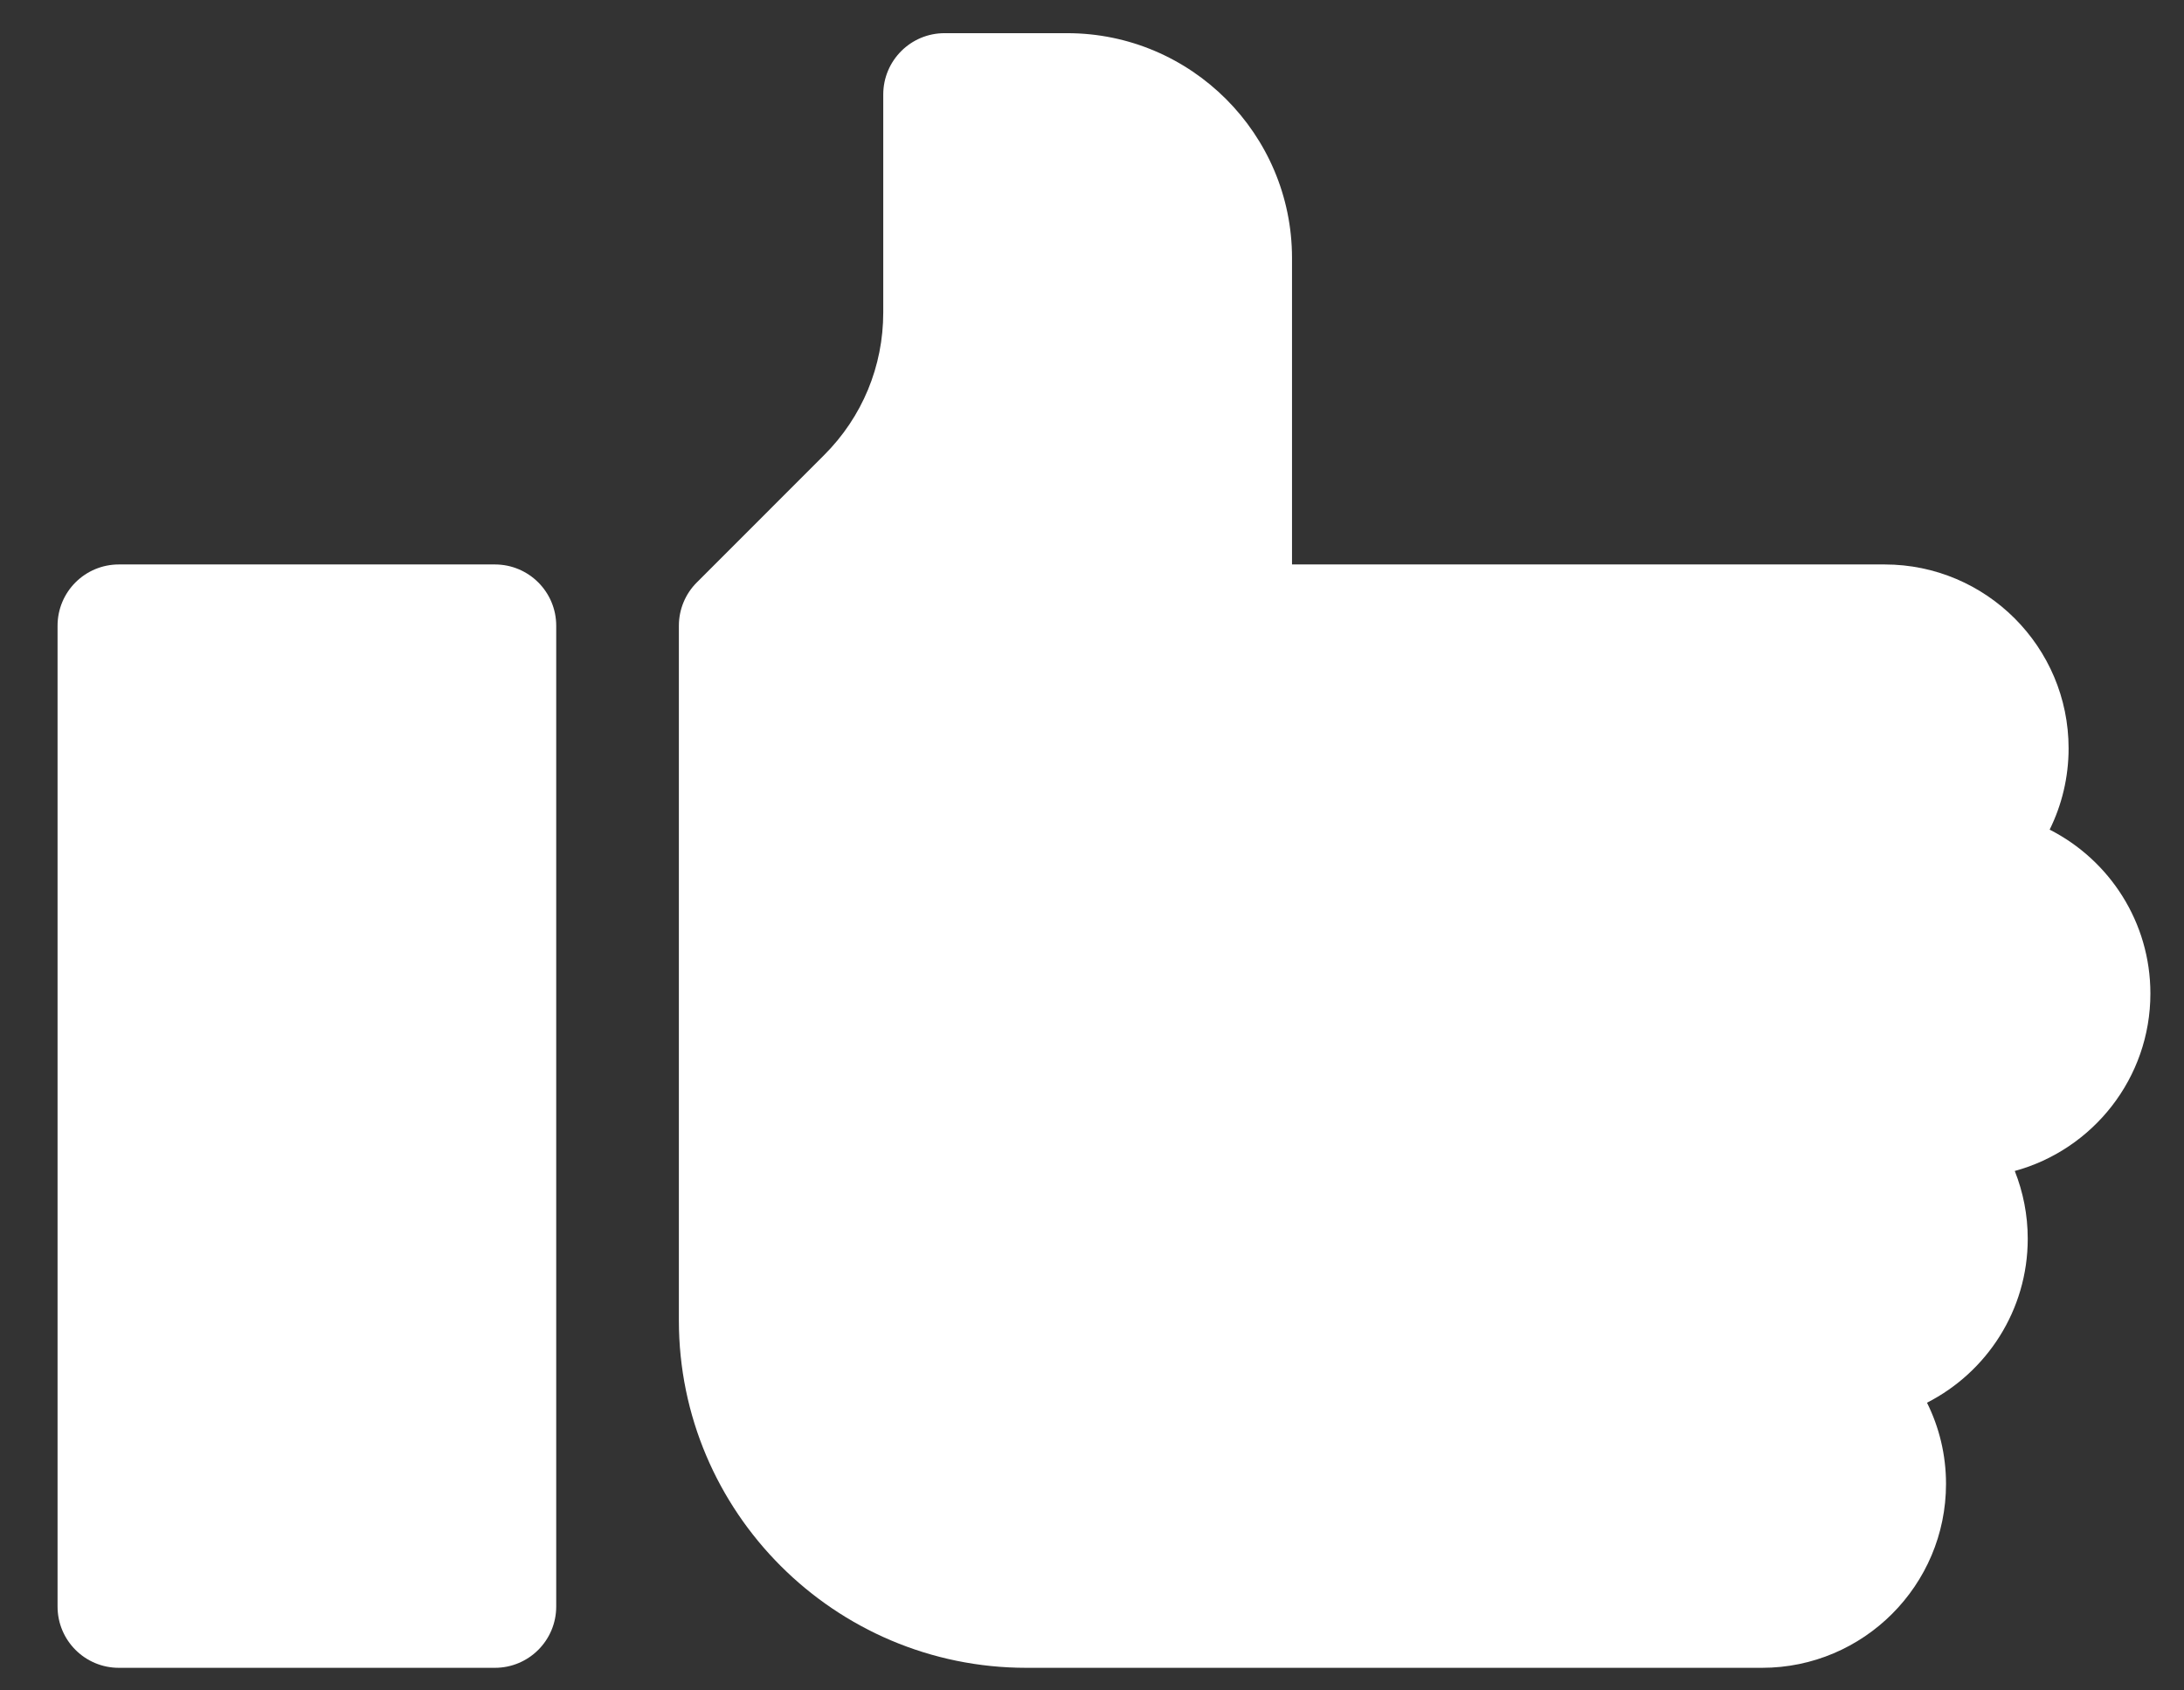
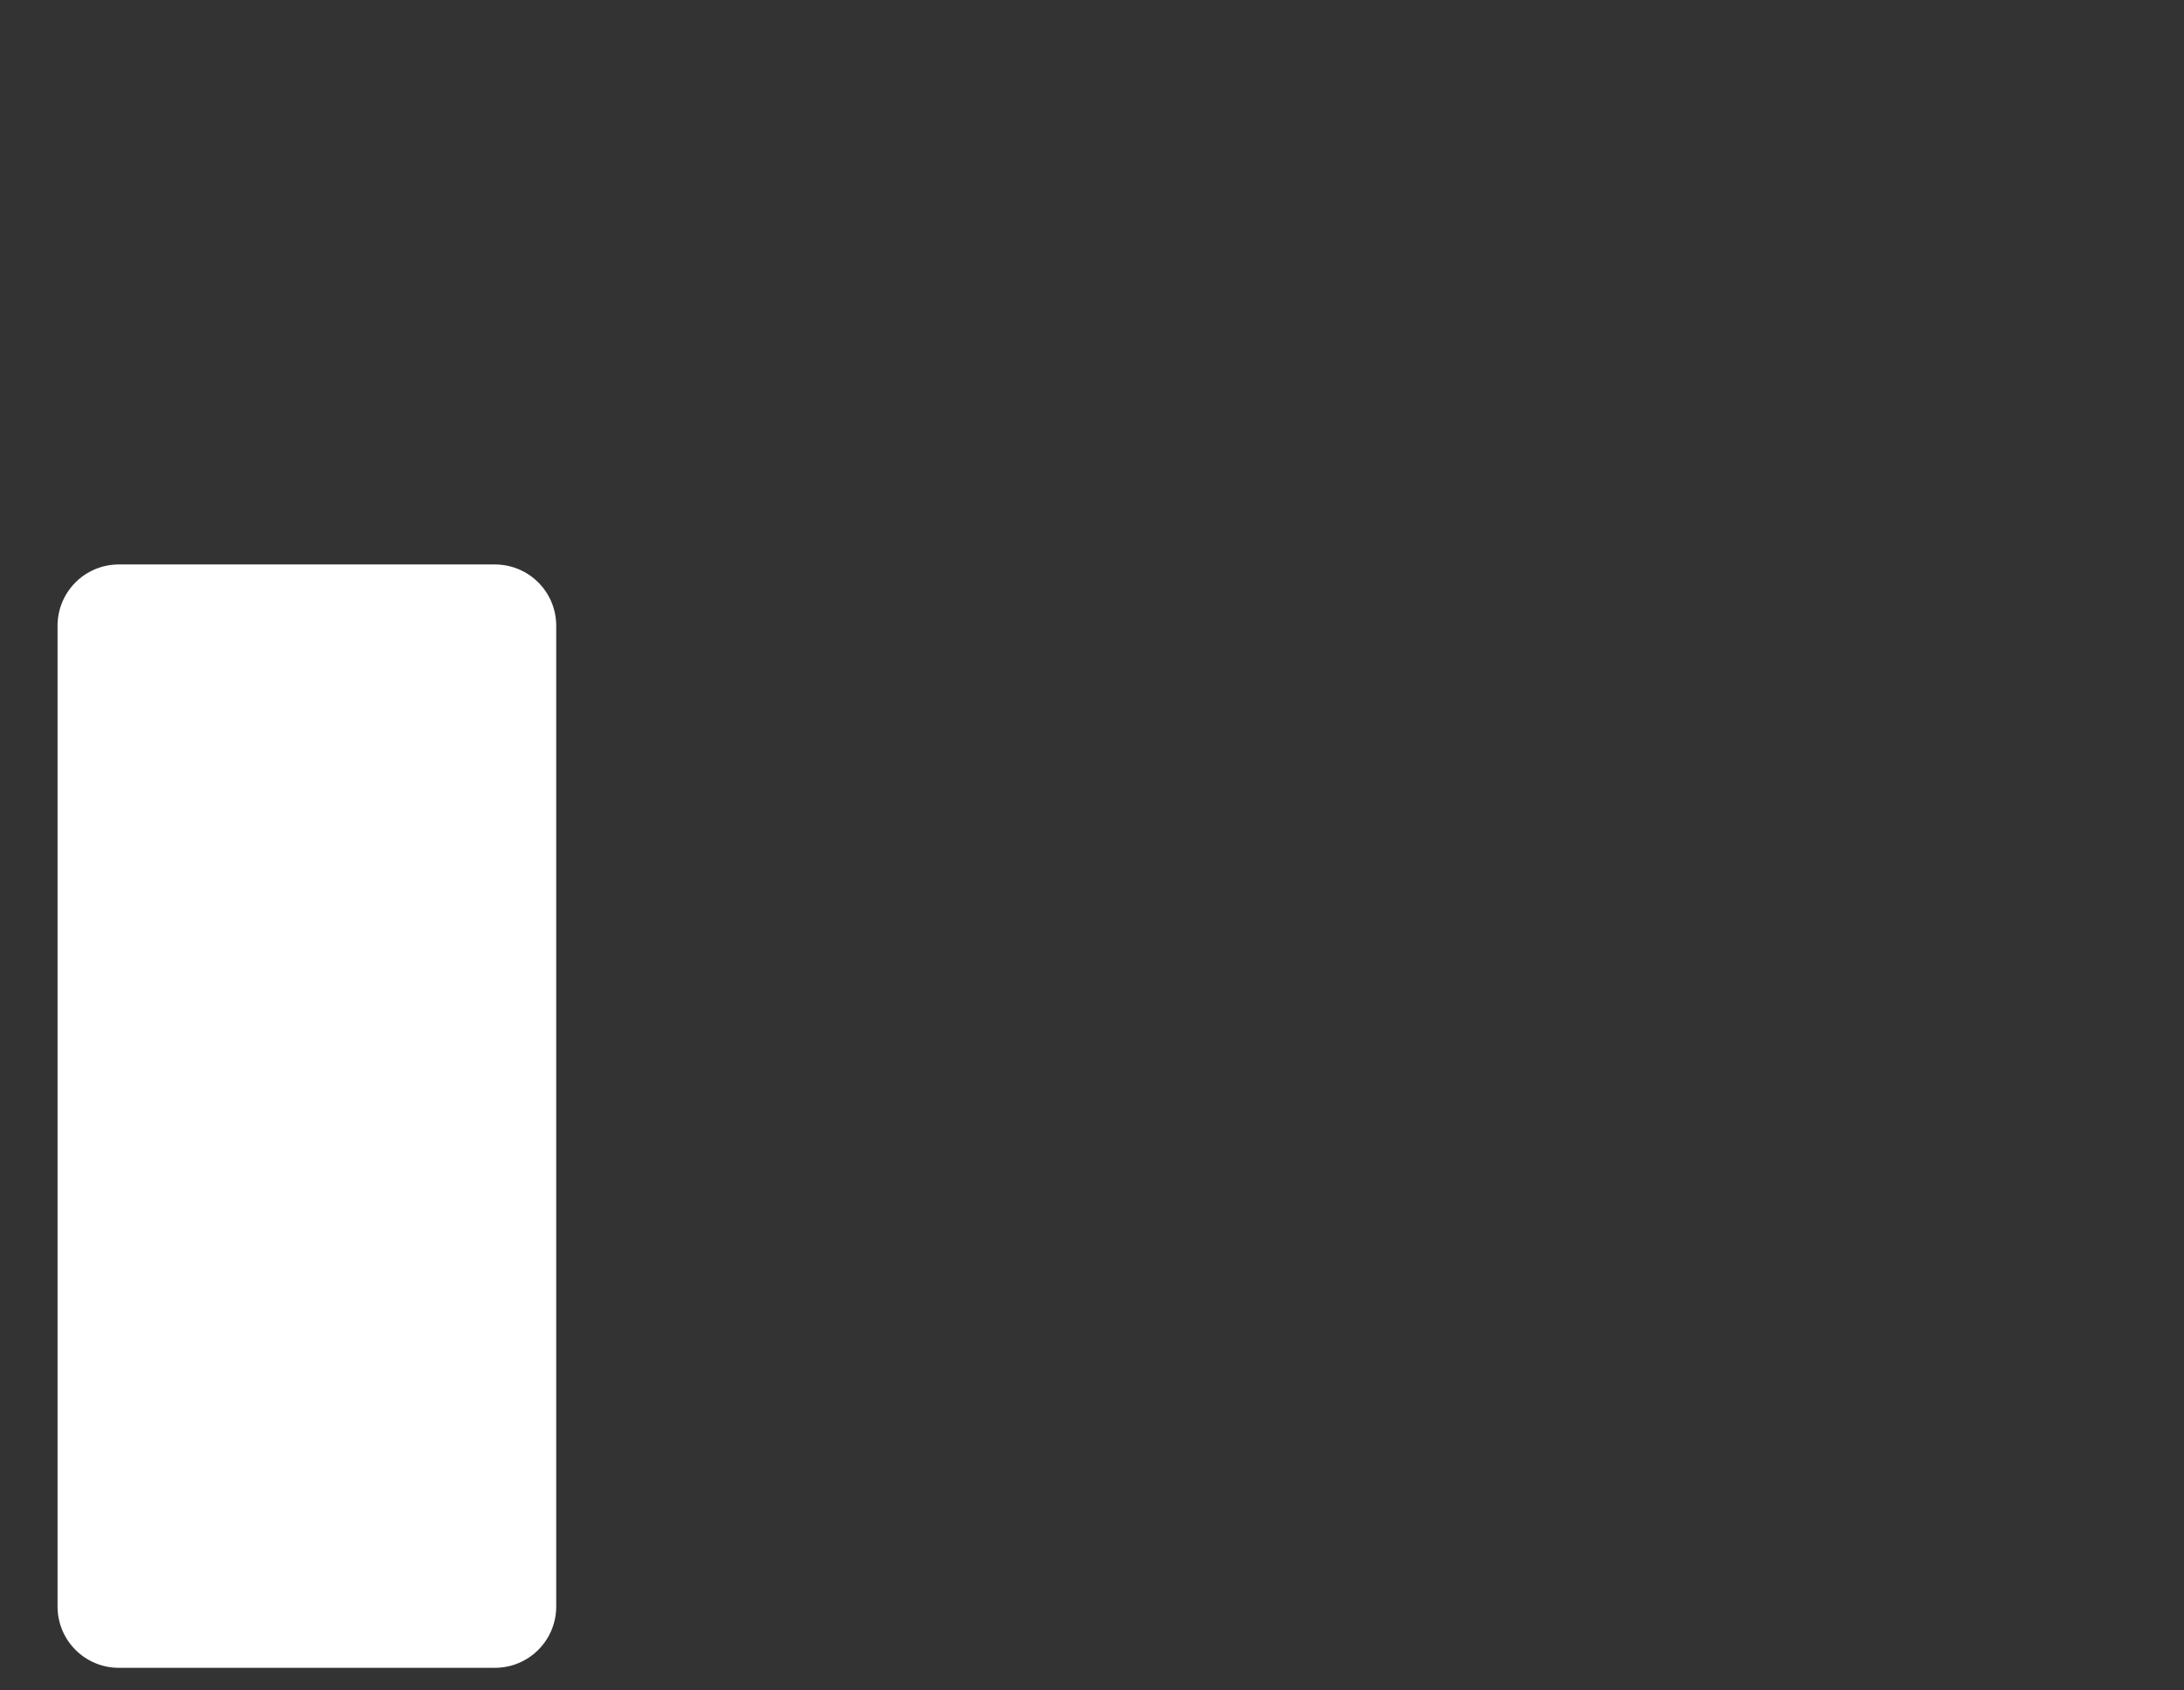
<svg xmlns="http://www.w3.org/2000/svg" width="31" height="24" viewBox="0 0 31 24" fill="none">
  <rect x="0" y="0" width="31" height="24" fill="#333333" stroke="none" />
  <path d="M7.025 8.014H1.687C1.206 8.014 0.817 8.403 0.817 8.884V22.809C0.817 23.29 1.206 23.679 1.687 23.679H7.025C7.505 23.679 7.895 23.29 7.895 22.809V8.884C7.895 8.403 7.505 8.014 7.025 8.014Z" fill="white" />
-   <path d="M30.523 14.106C30.523 13.091 29.941 12.21 29.093 11.779C29.265 11.431 29.362 11.039 29.362 10.625C29.362 9.185 28.191 8.014 26.752 8.014H18.339V3.663C18.339 1.903 16.907 0.471 15.148 0.471H13.407C12.926 0.471 12.537 0.861 12.537 1.342V4.436C12.537 5.201 12.239 5.921 11.697 6.462L9.891 8.269C9.727 8.432 9.636 8.654 9.636 8.884V18.748C9.636 21.467 11.848 23.679 14.567 23.679H25.011C26.451 23.679 27.622 22.508 27.622 21.068C27.622 20.654 27.525 20.263 27.352 19.915C28.2 19.483 28.782 18.602 28.782 17.587C28.782 17.247 28.716 16.923 28.598 16.625C29.706 16.323 30.523 15.308 30.523 14.106Z" fill="white" />
</svg>